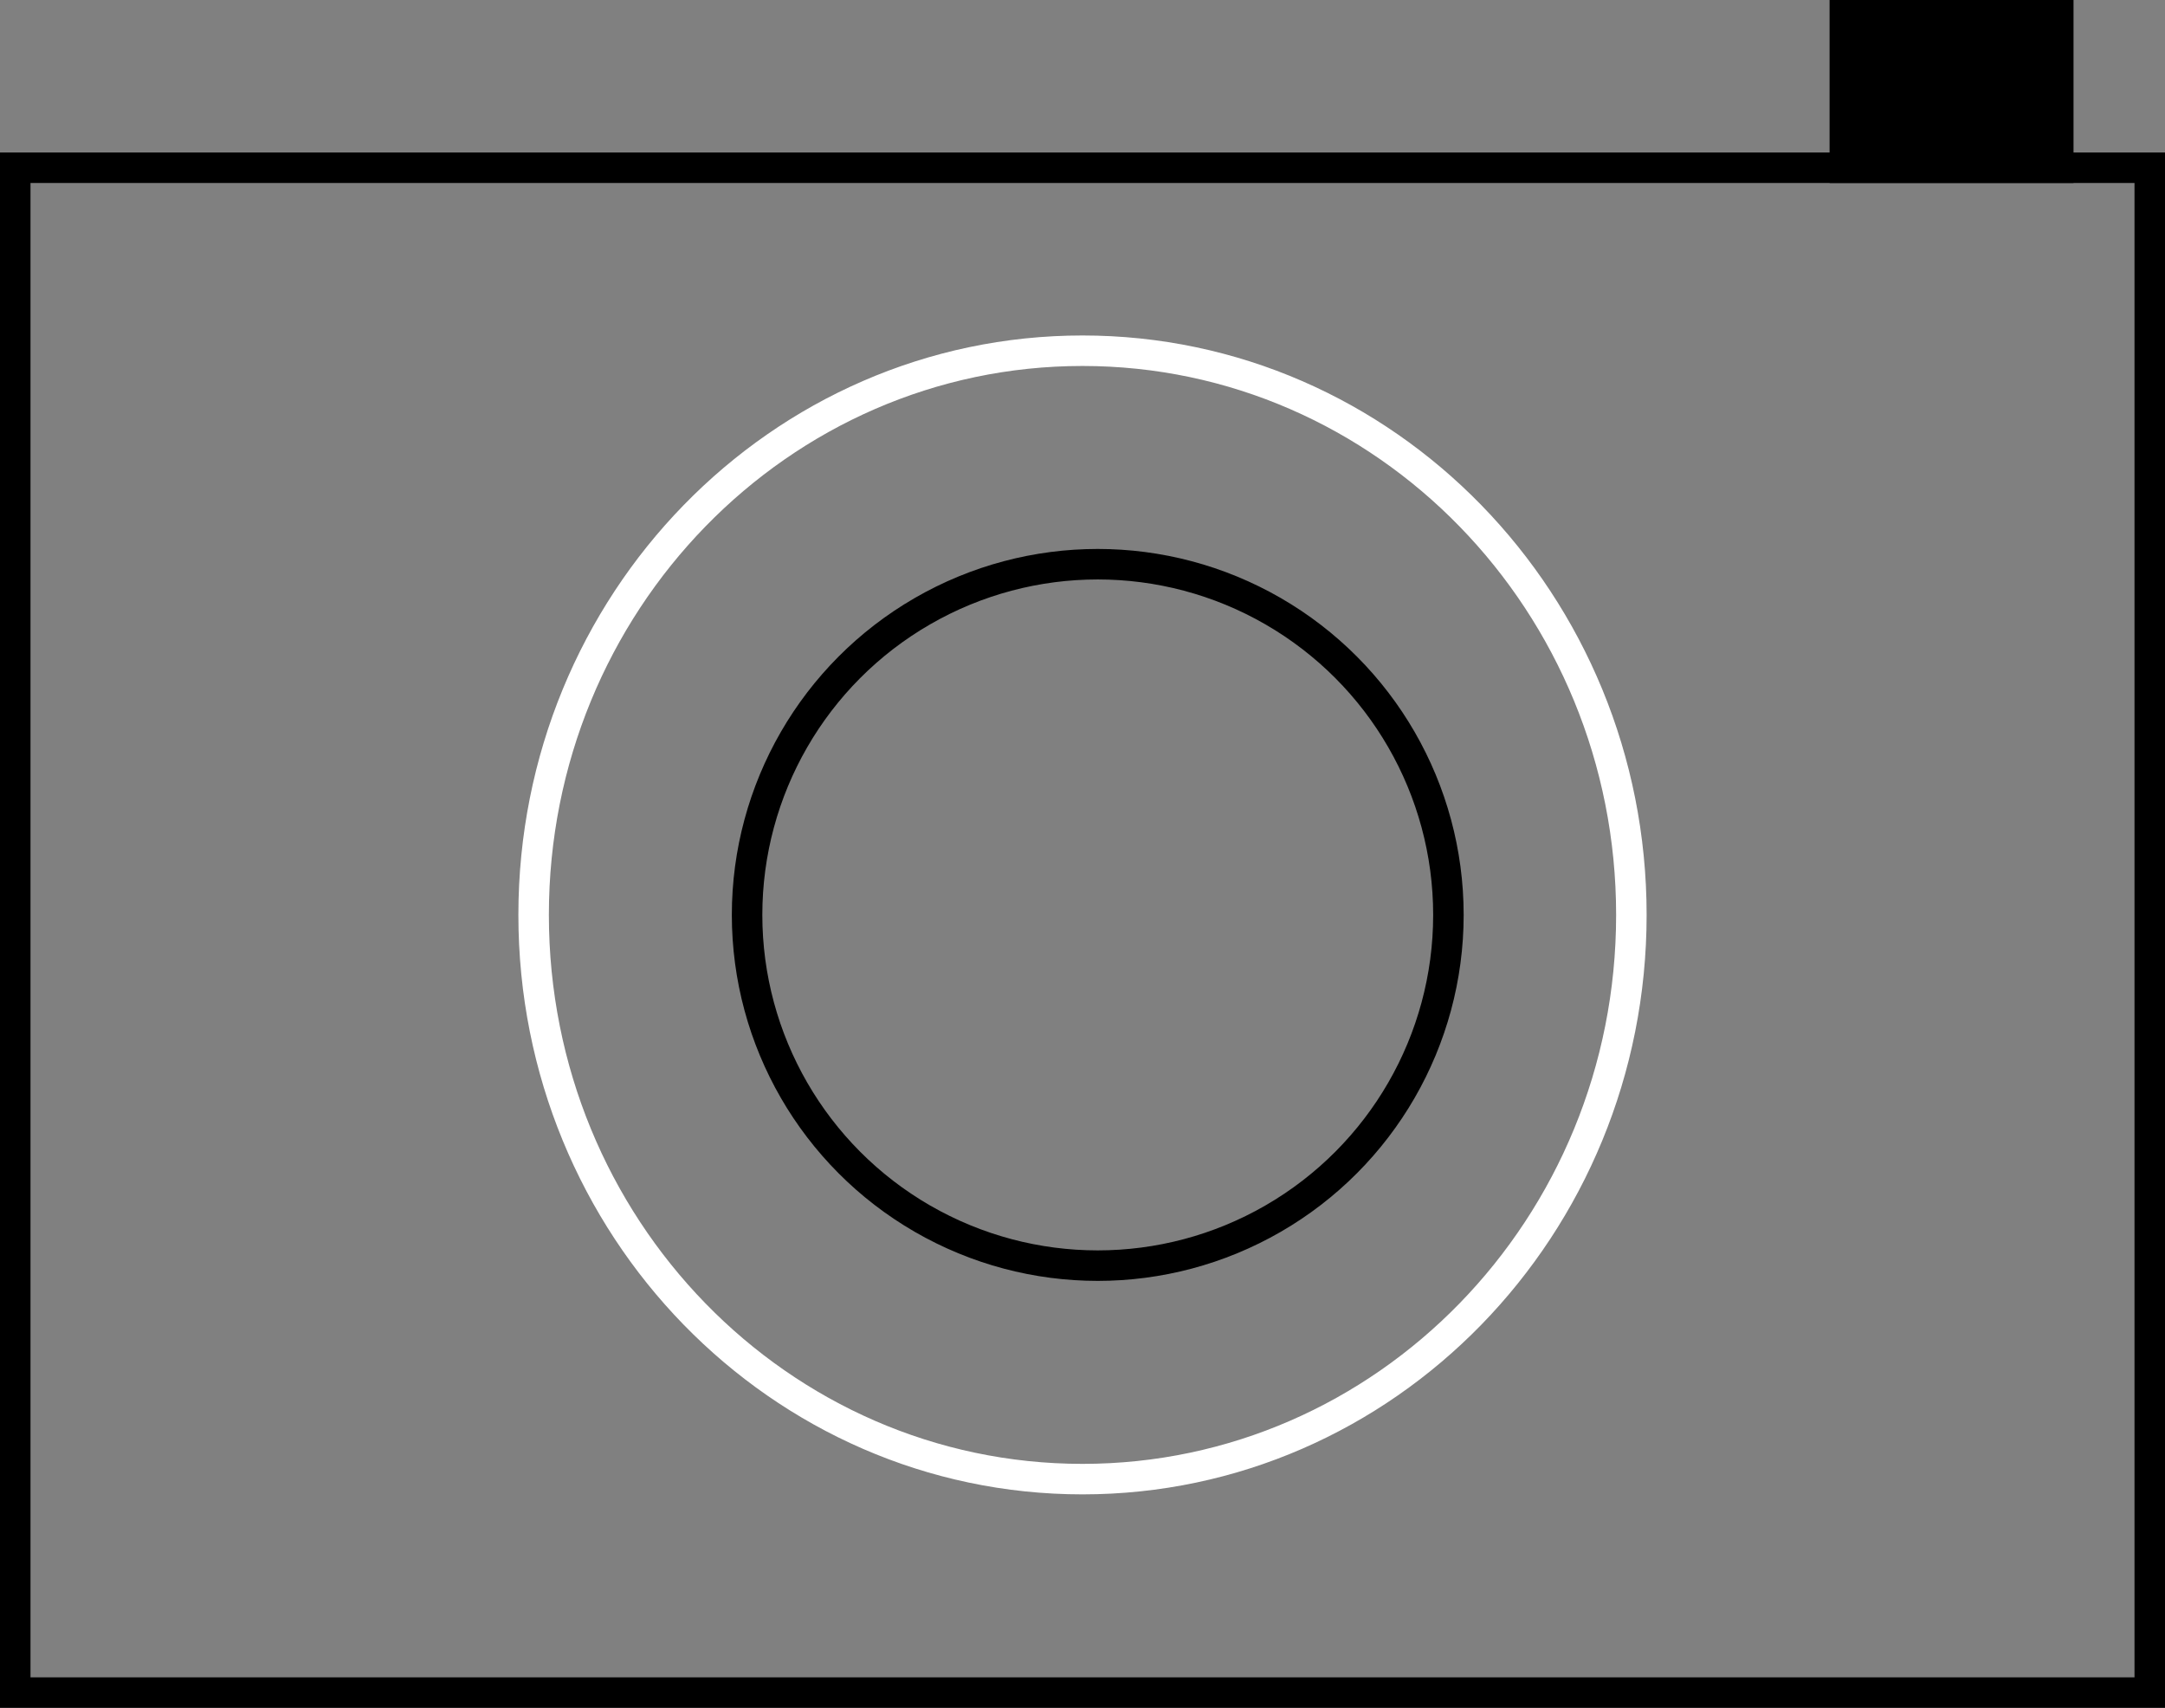
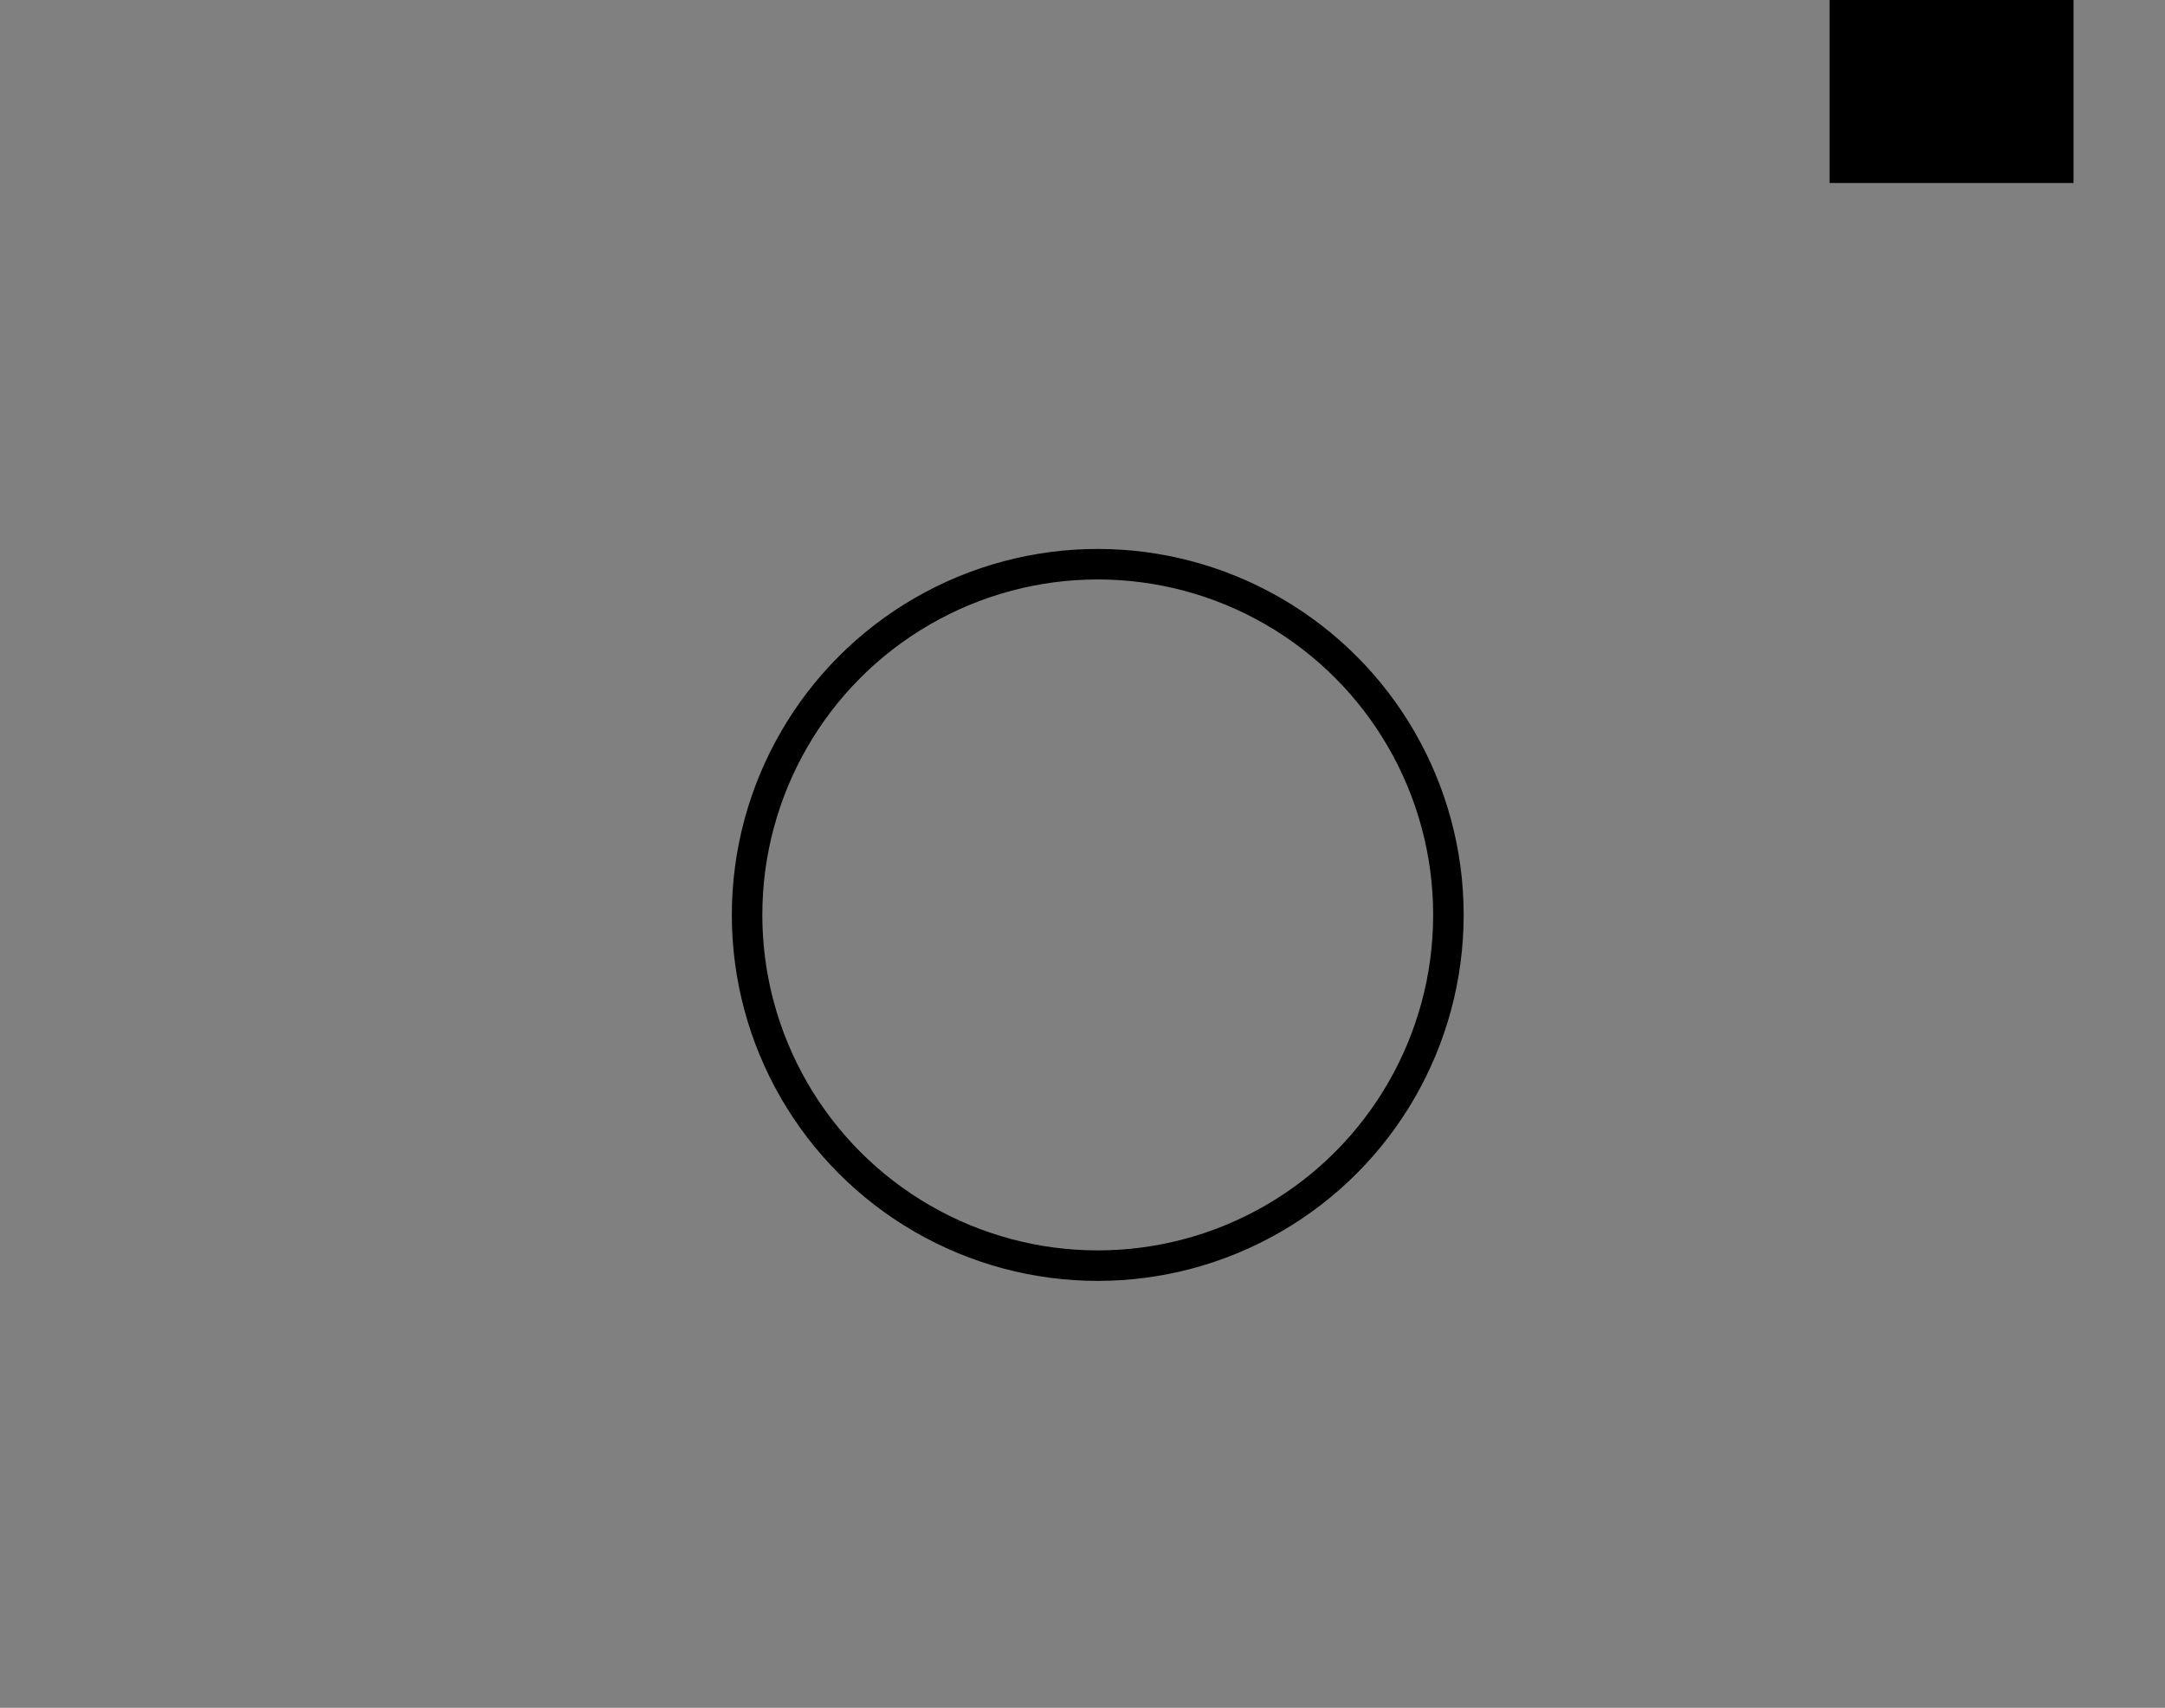
<svg xmlns="http://www.w3.org/2000/svg" width="71" height="56" viewBox="0 0 71 56" fill="none">
  <rect x="0" y="0" width="71" height="56" fill="#808080" stroke="none" />
-   <rect x="0.5" y="5.5" width="70" height="50" stroke="black" />
  <rect x="60" width="8" height="6" fill="black" />
-   <path d="M53.5 30C53.5 40.23 45.429 48.5 35.5 48.5C25.571 48.5 17.5 40.23 17.5 30C17.5 19.77 25.571 11.5 35.5 11.5C45.429 11.5 53.5 19.77 53.5 30Z" stroke="white" />
  <circle cx="36" cy="30" r="11.5" stroke="black" />
</svg>